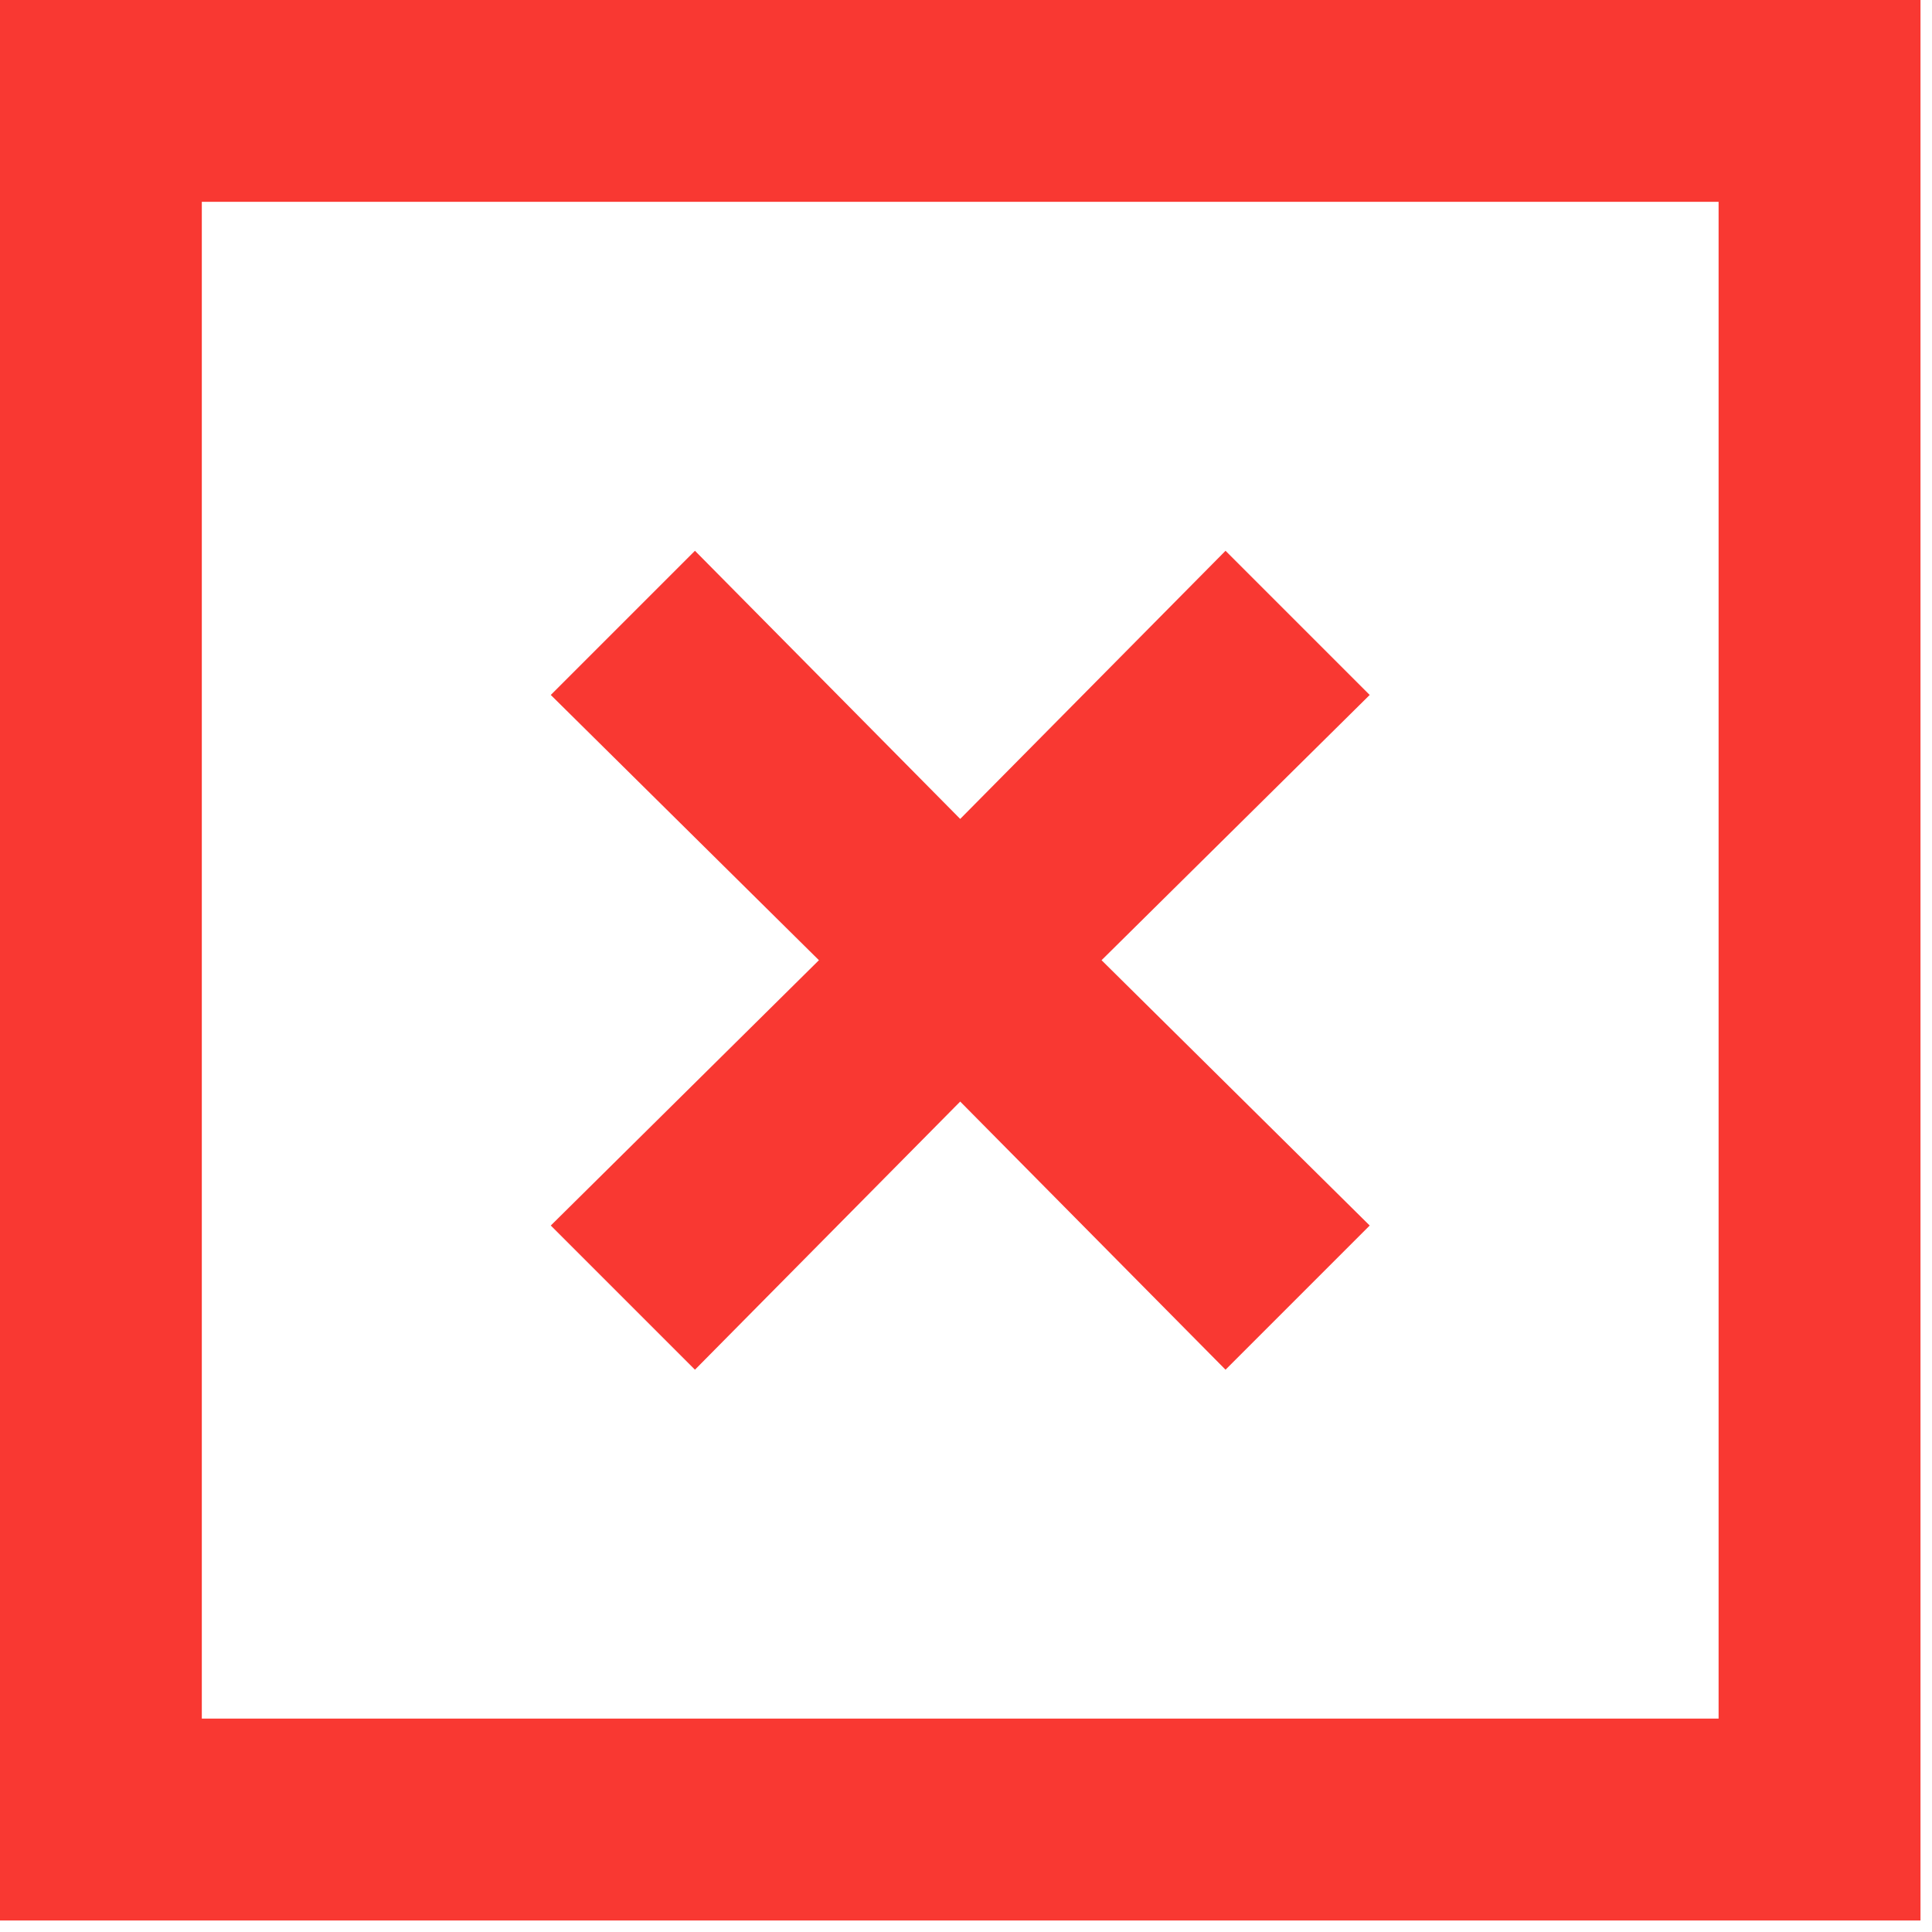
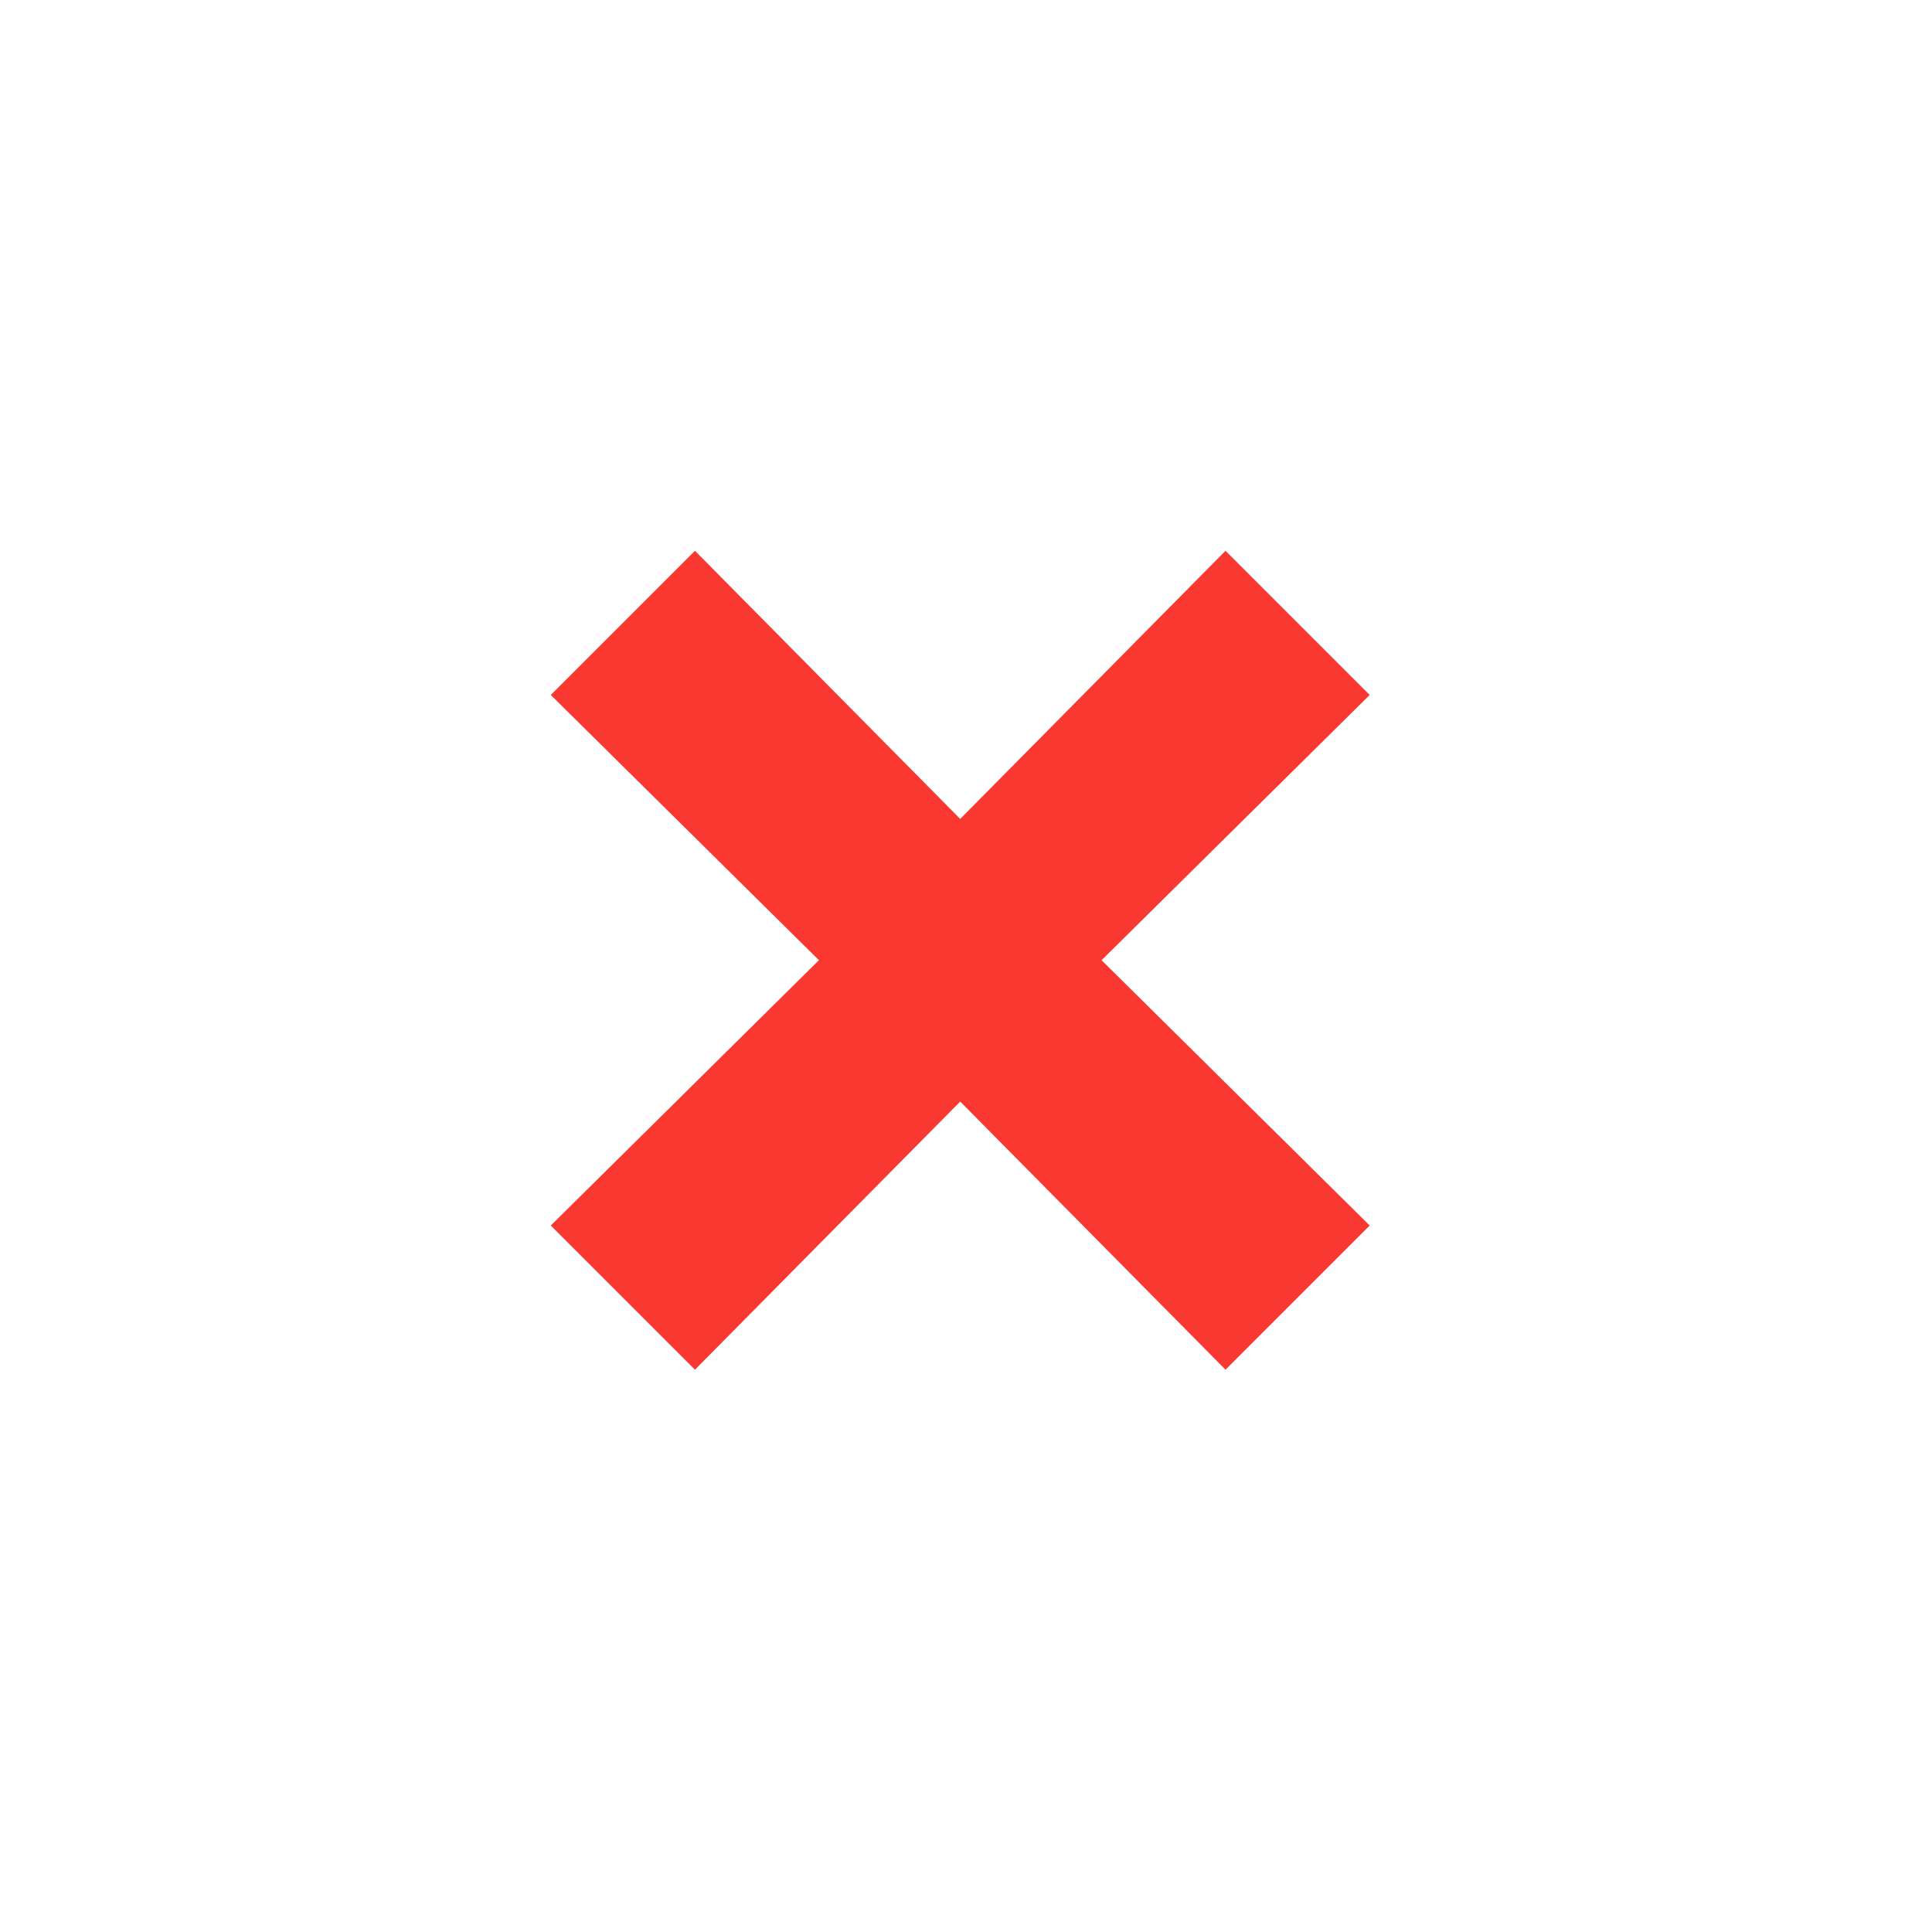
<svg xmlns="http://www.w3.org/2000/svg" width="24px" height="24px" viewBox="0 0 24 24" version="1.1">
  <title>23E2B4BA-CAAD-4019-9218-4000D351F9EF</title>
  <desc>Created with sketchtool.</desc>
  <g id="Page-1" stroke="none" stroke-width="1" fill="none" fill-rule="evenodd">
    <g id="Pricing" transform="translate(-1176, -91)" fill="#f93832">
      <g id="Group-3" transform="translate(1176, 91)">
-         <path d="M0,23.857 L23.857,23.857 L23.857,-1.42108547e-14 L0,-1.42108547e-14 L0,23.857 Z M2.507,21.349 L21.349,21.349 L21.349,2.507 L2.507,2.507 L2.507,21.349 Z" id="Fill-1" />
        <polygon id="Fill-2" points="8.633 17.015 11.928 13.684 15.224 17.015 17.015 15.224 13.684 11.928 17.015 8.633 15.224 6.842 11.928 10.173 8.633 6.842 6.842 8.633 10.173 11.928 6.842 15.224" />
      </g>
    </g>
  </g>
</svg>